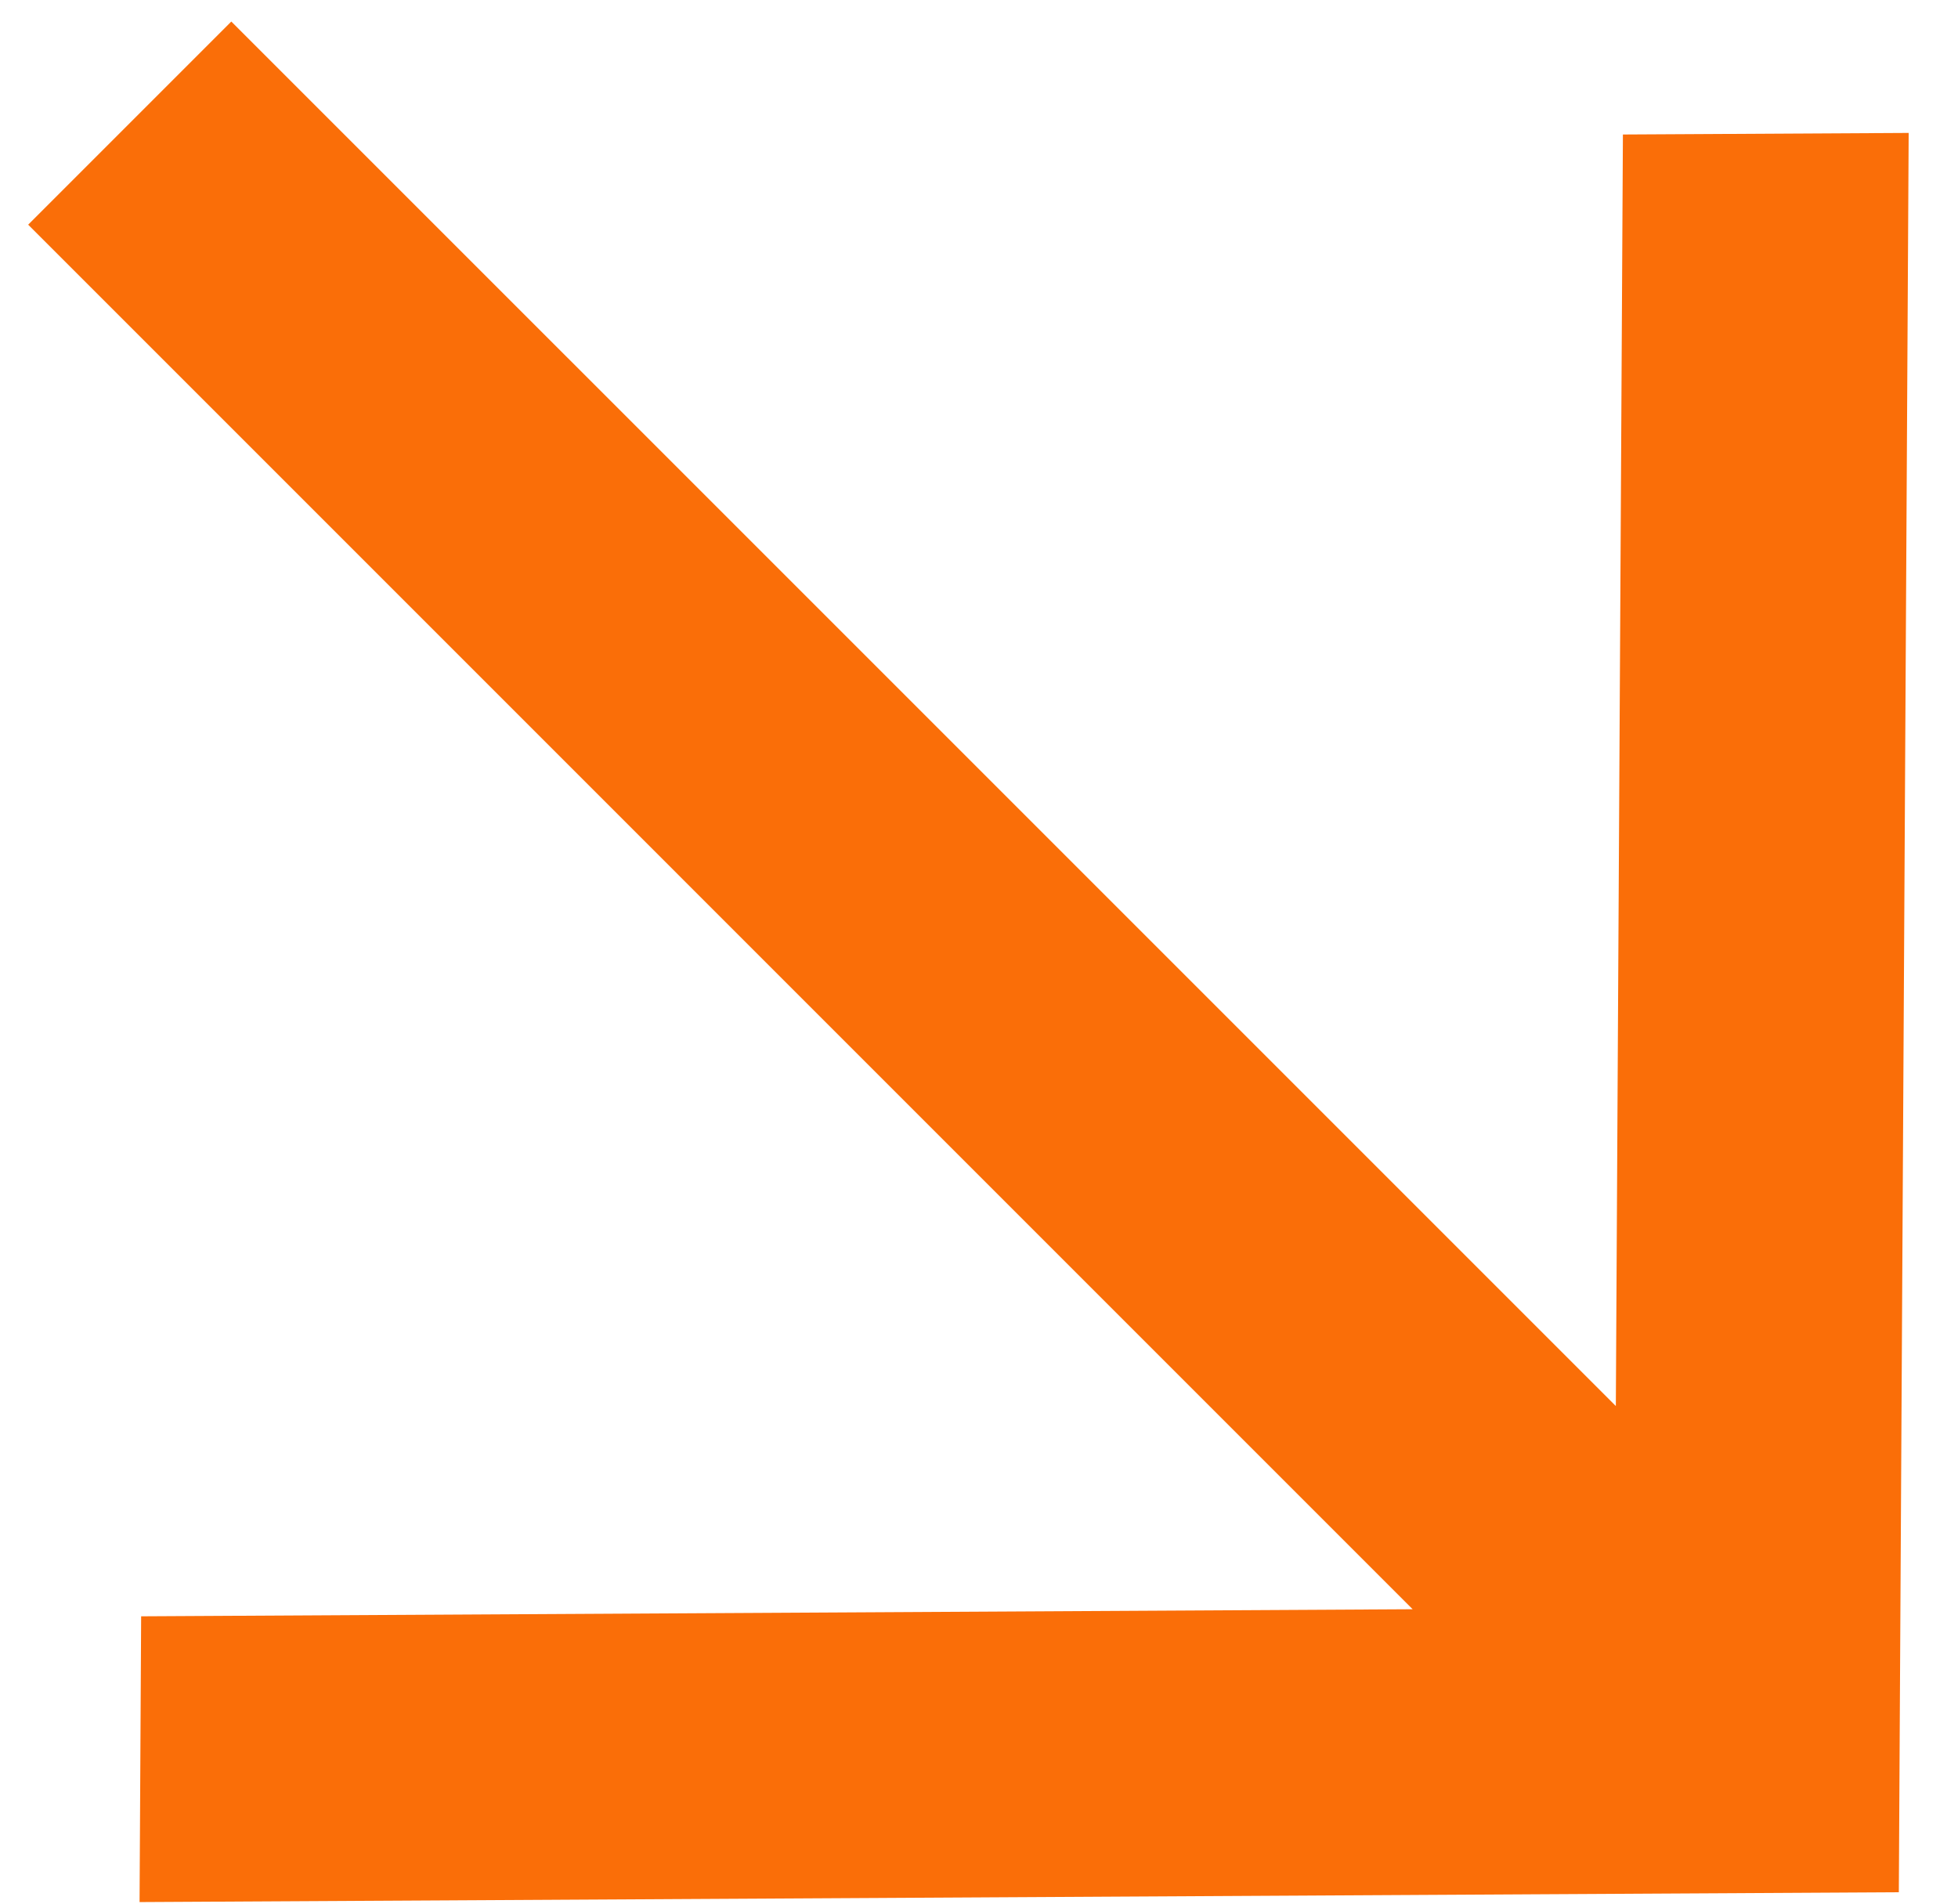
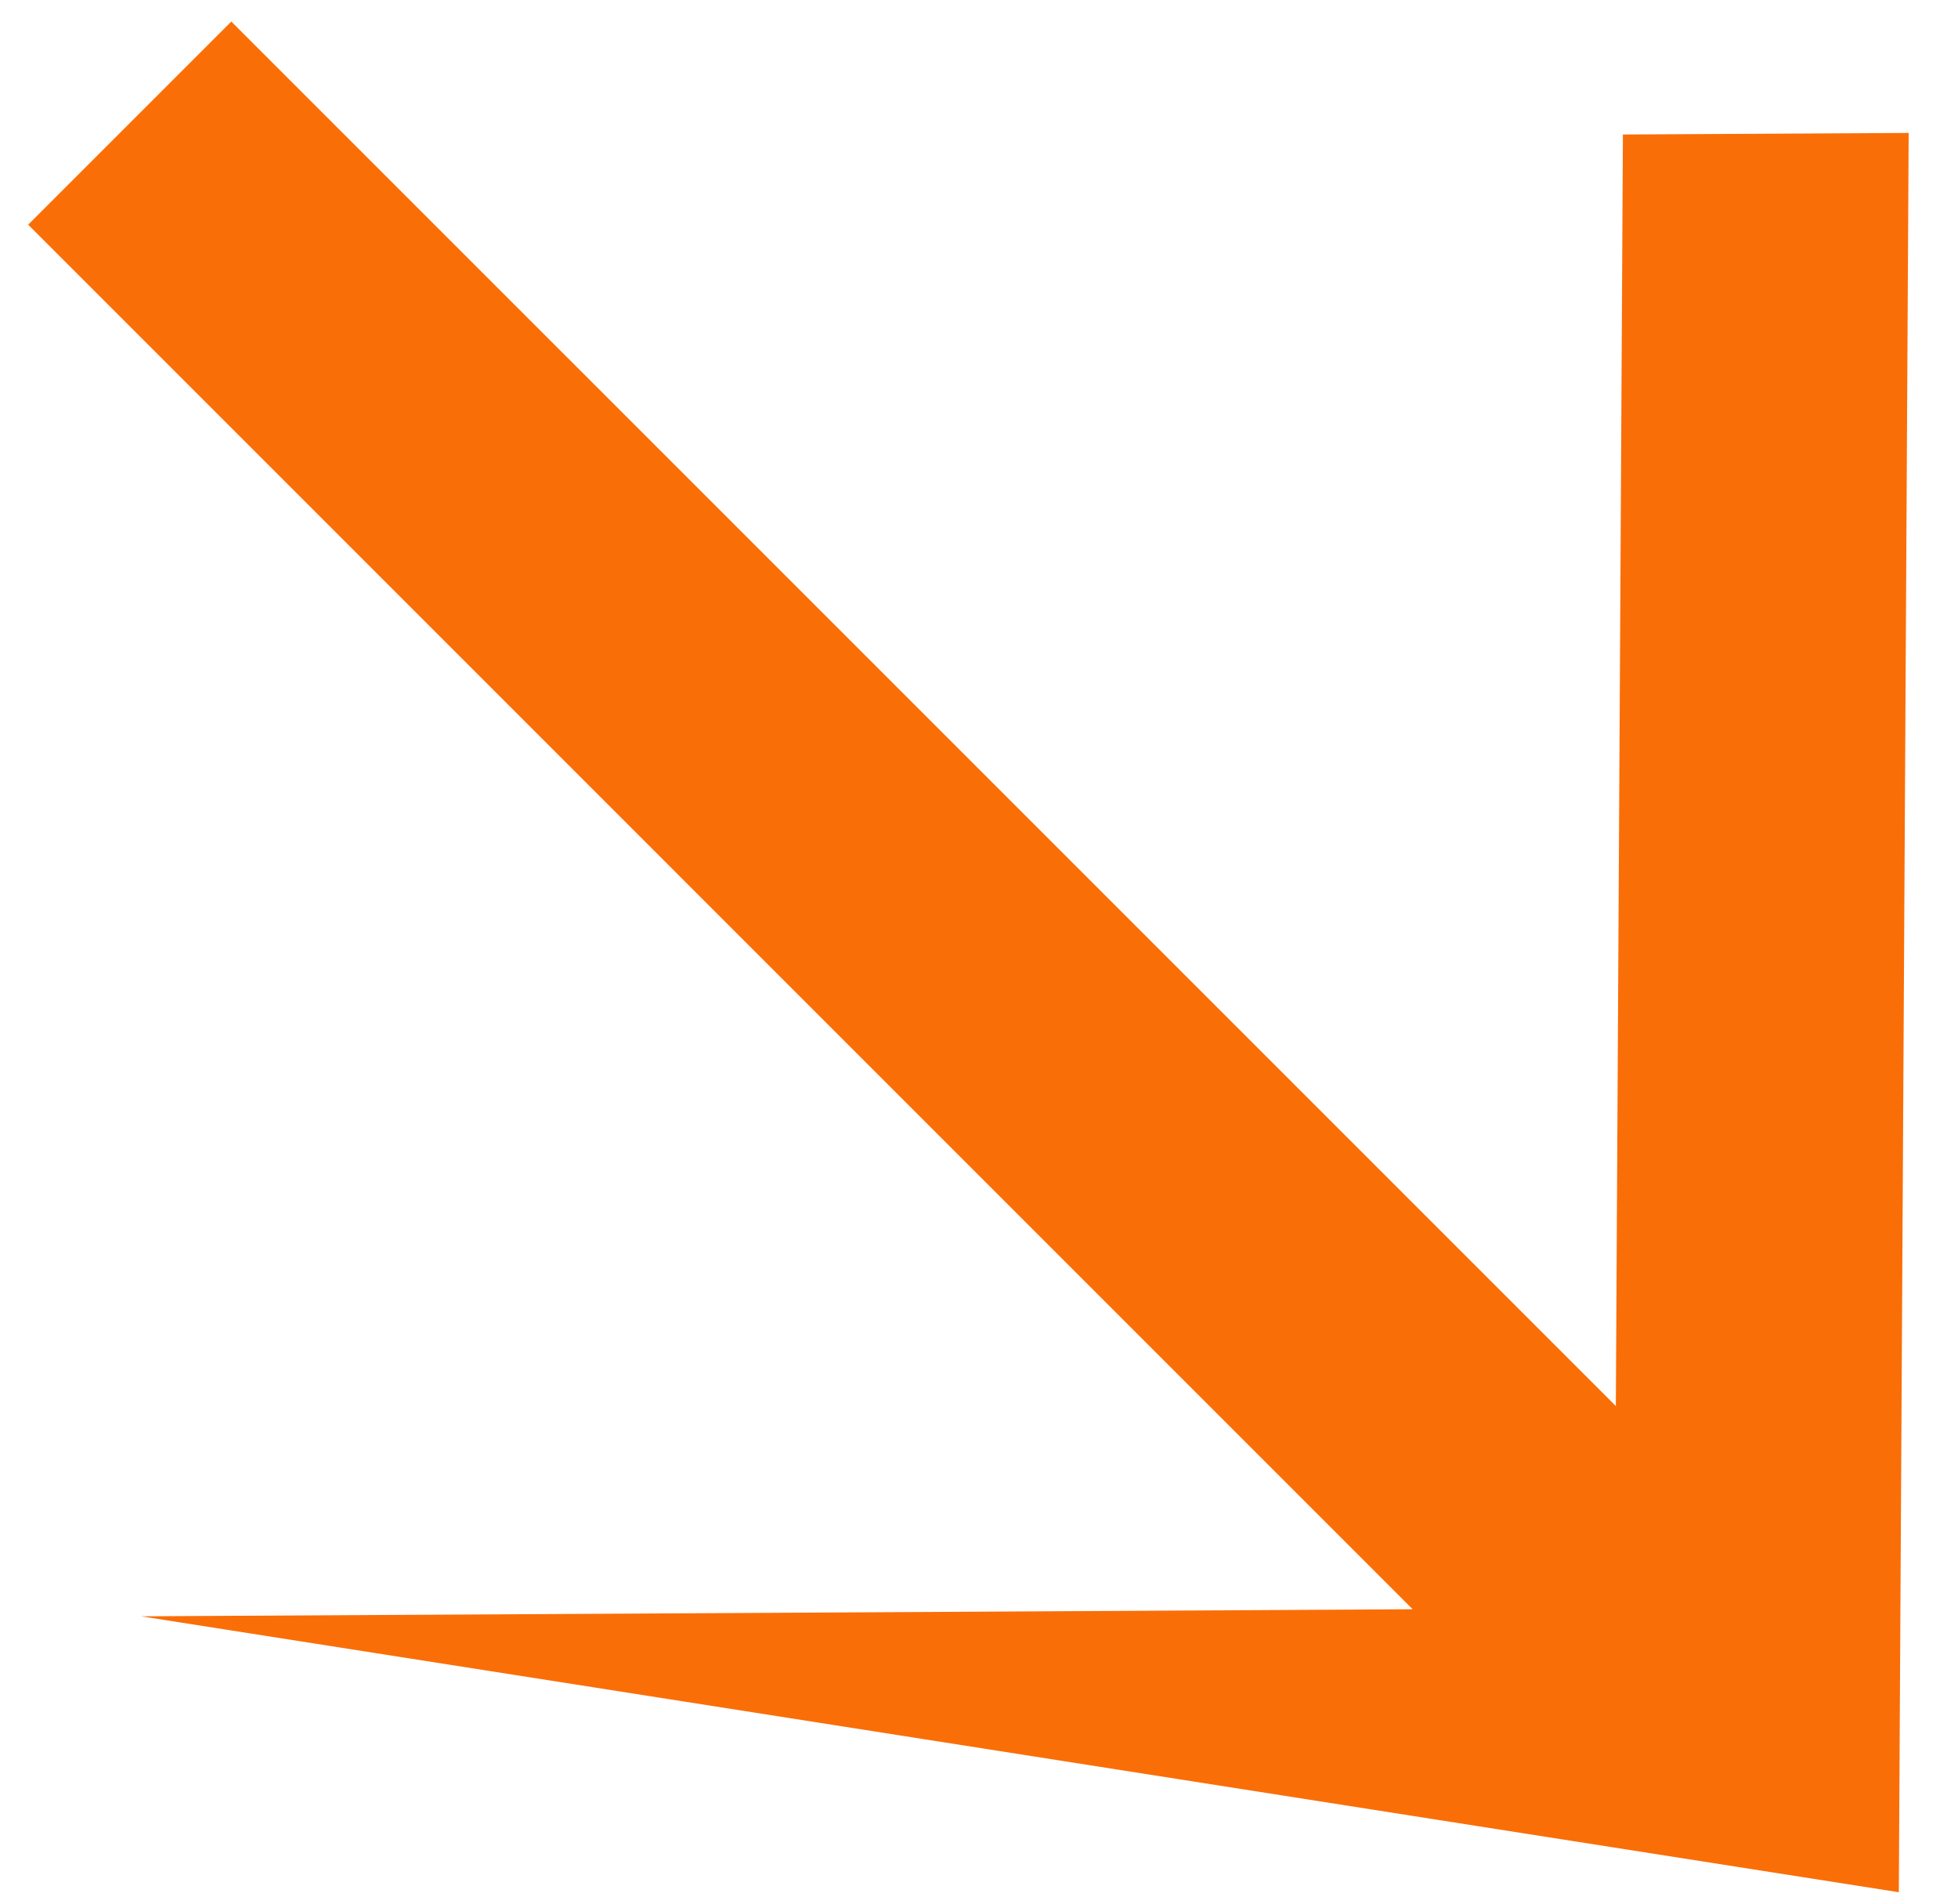
<svg xmlns="http://www.w3.org/2000/svg" width="36" height="35" viewBox="0 0 36 35" fill="none">
-   <path d="M35.093 2.444L29.839 2.473L29.709 25.851L4.253 0.396L0.518 4.131L25.973 29.587L2.595 29.717L2.566 34.971L34.912 34.79L35.093 2.444Z" fill="#FA6E08" />
+   <path d="M35.093 2.444L29.839 2.473L29.709 25.851L4.253 0.396L0.518 4.131L25.973 29.587L2.595 29.717L34.912 34.79L35.093 2.444Z" fill="#FA6E08" />
</svg>